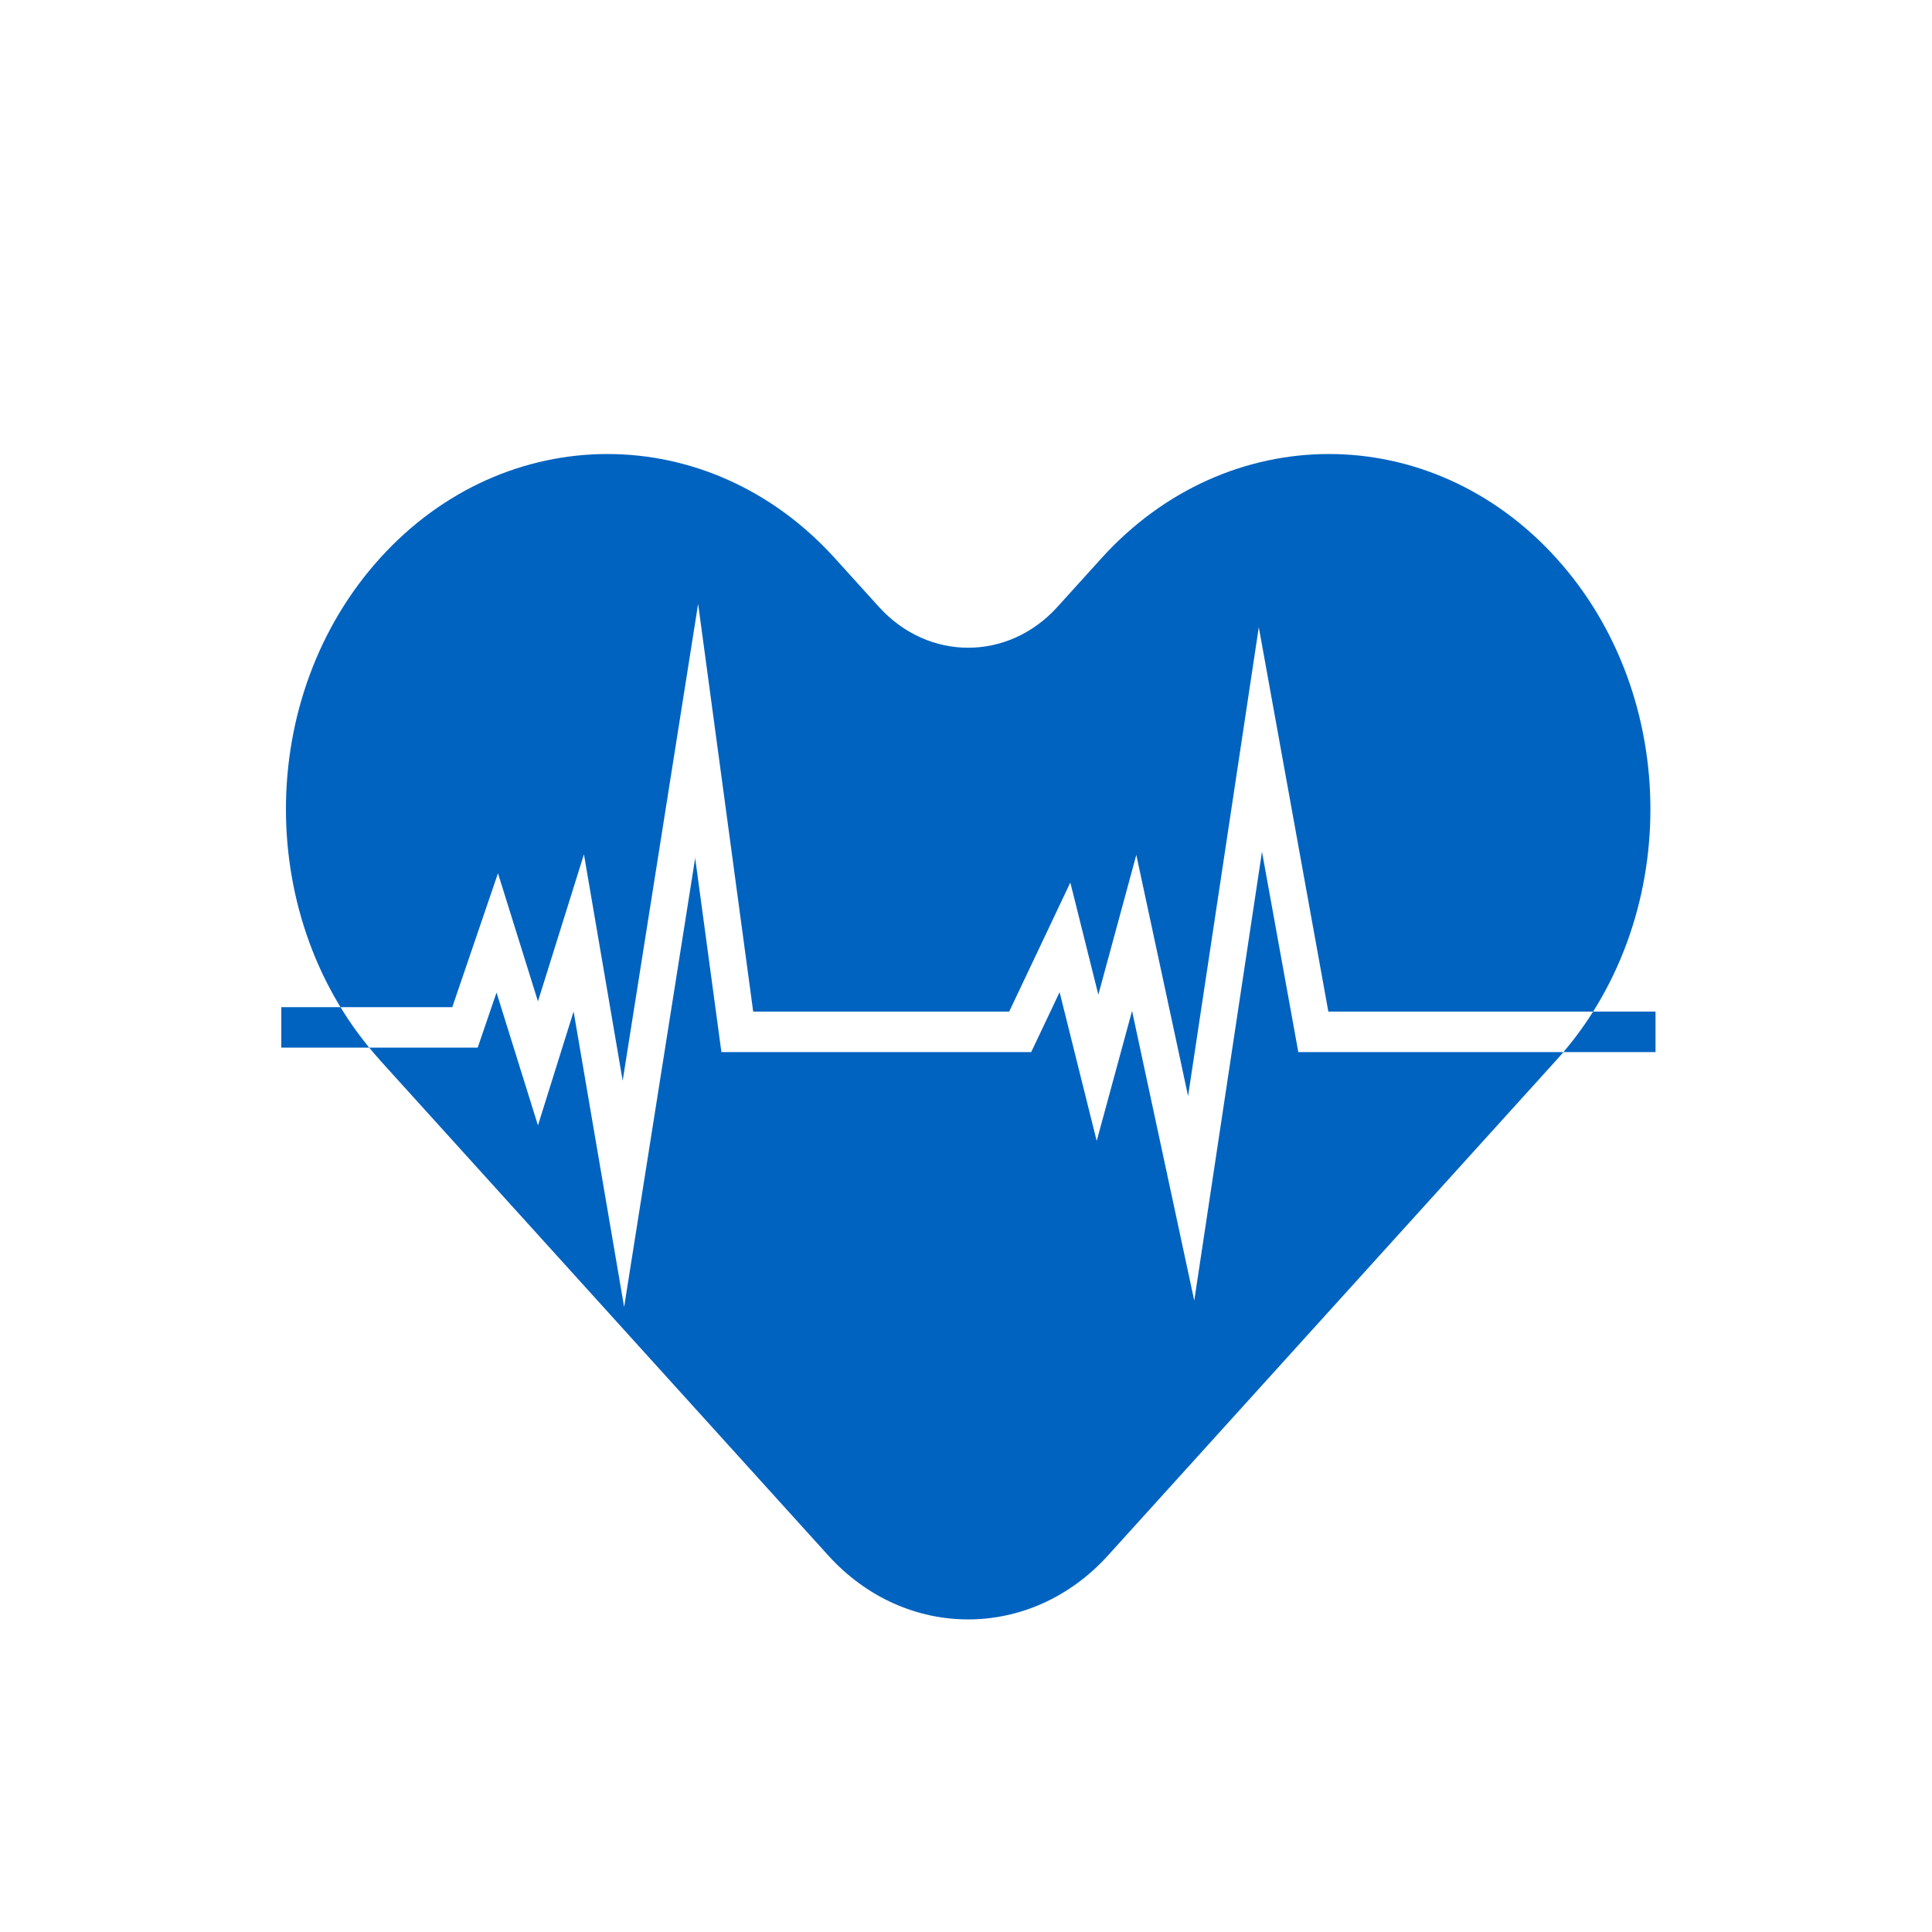
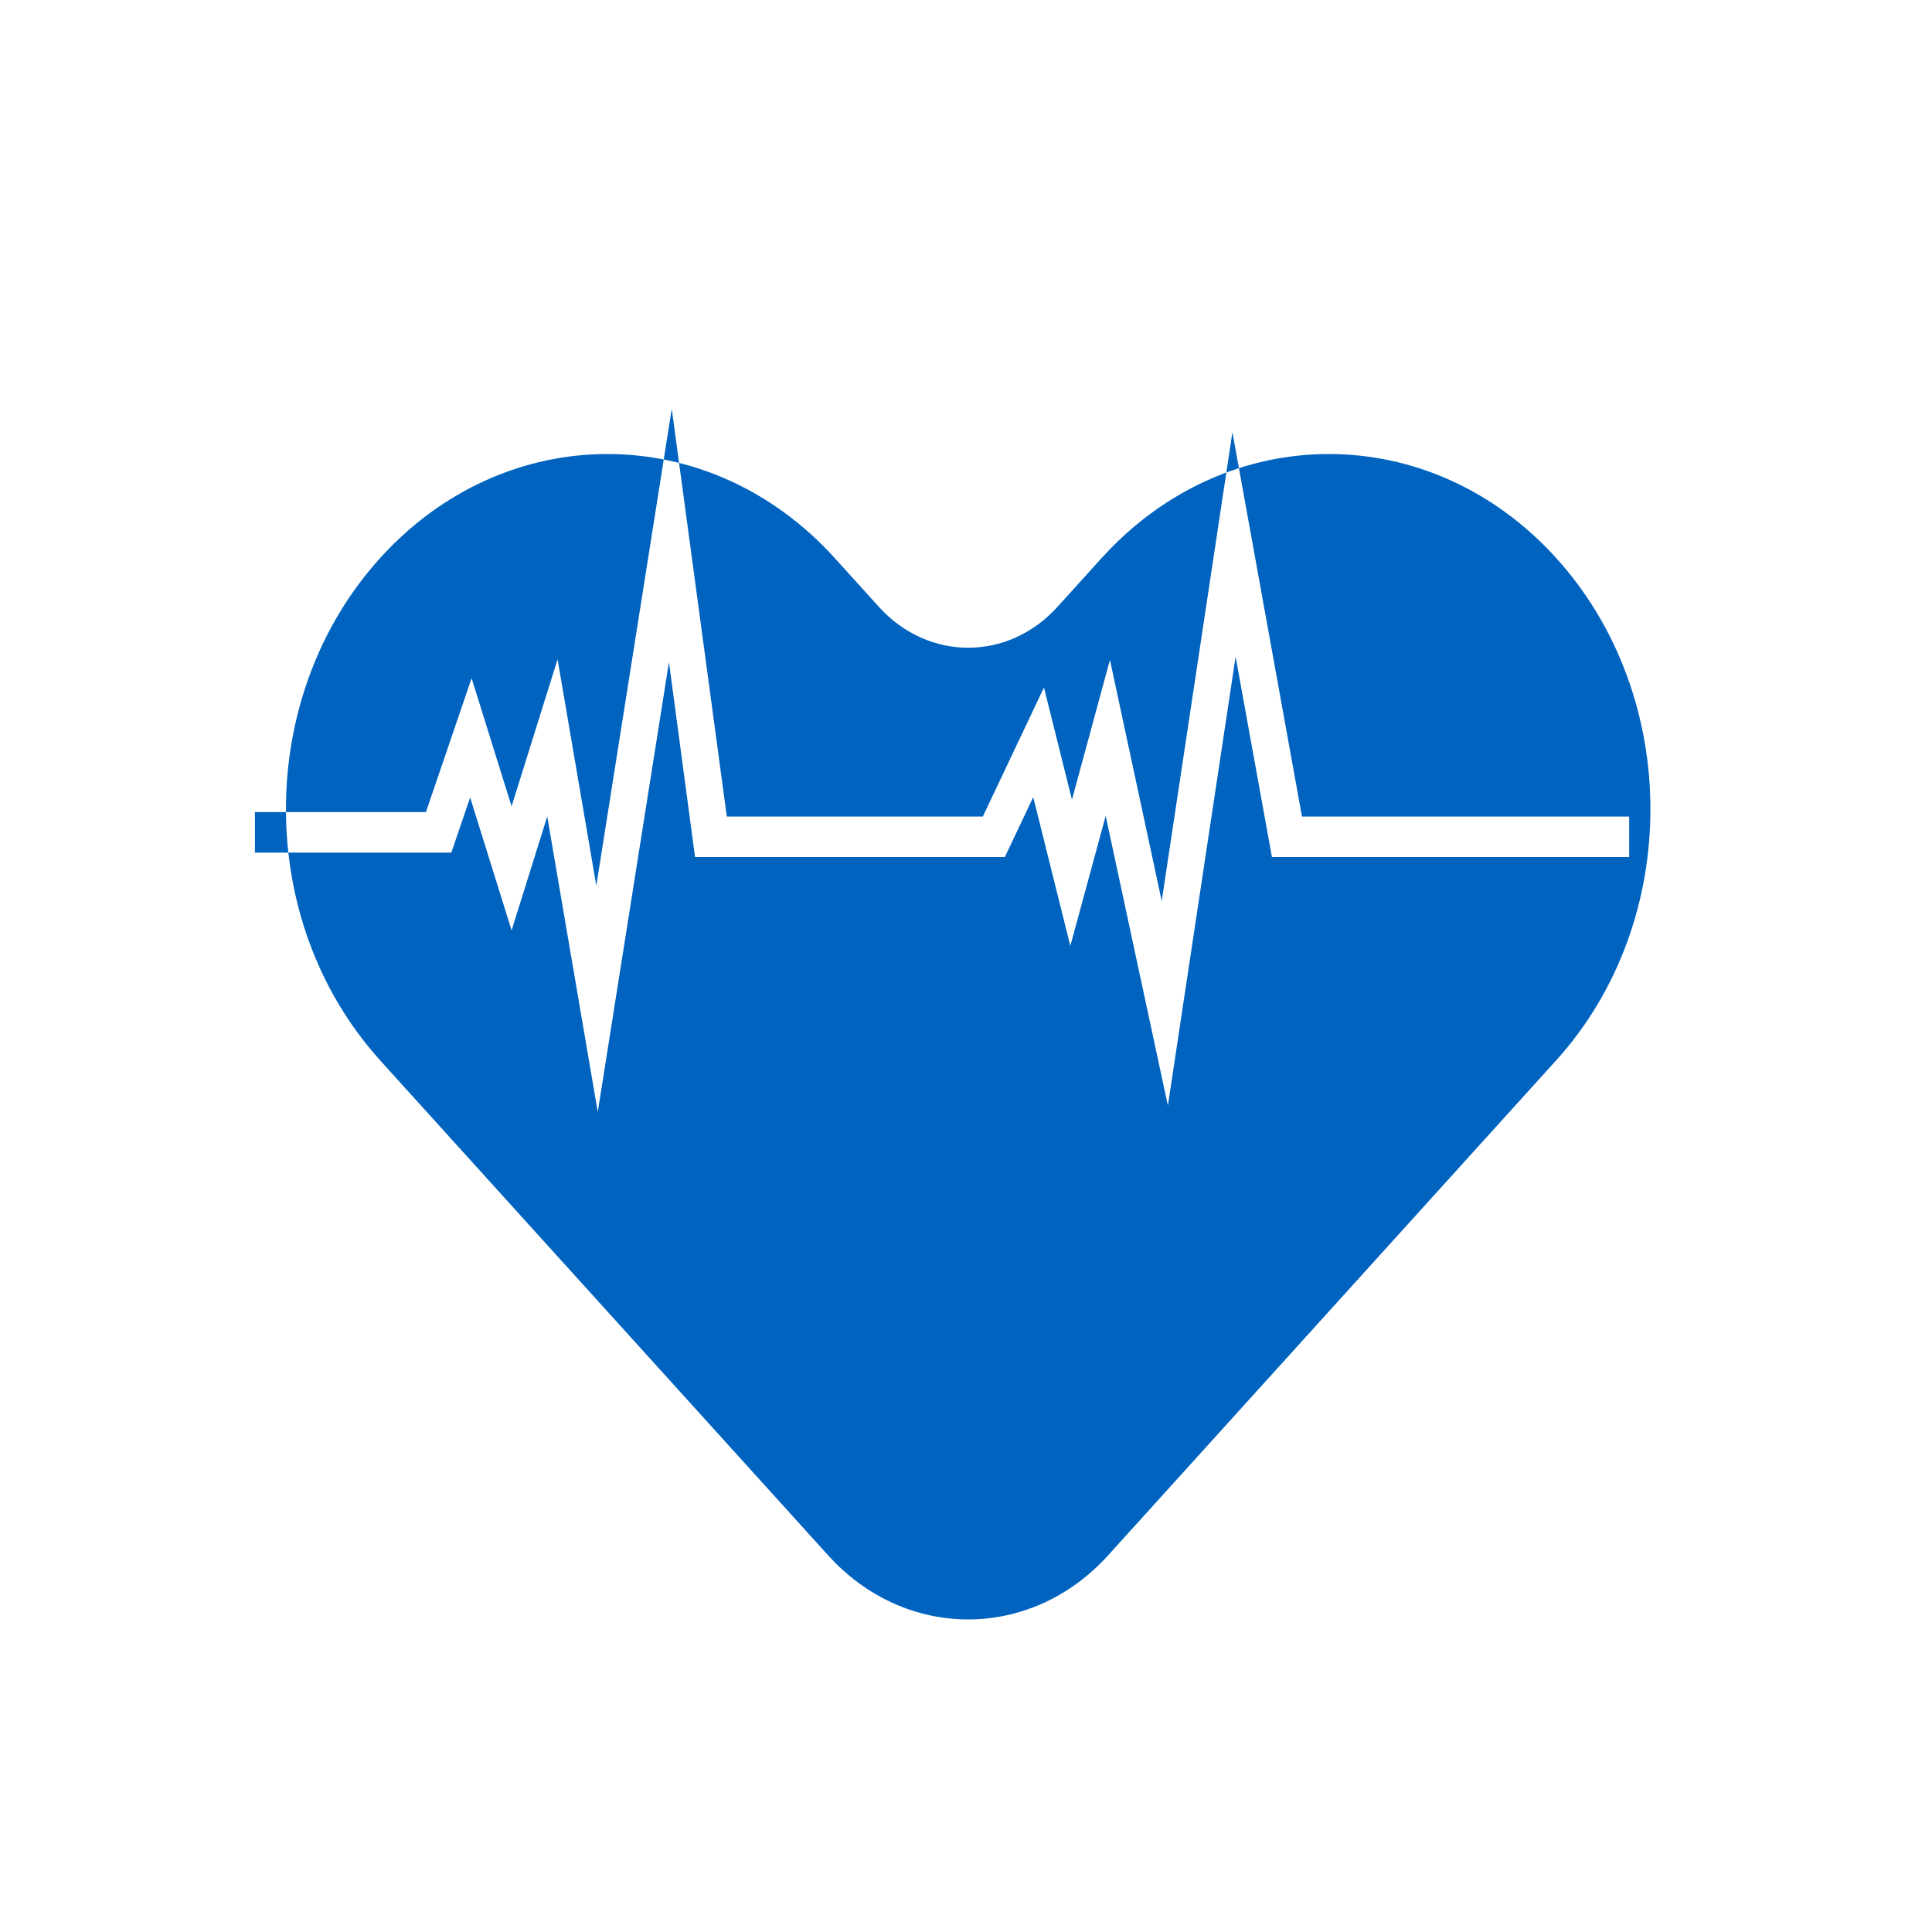
<svg xmlns="http://www.w3.org/2000/svg" id="Layer_1" data-name="Layer 1" viewBox="0 0 200 200">
  <defs>
    <style> .cls-1 { fill: #0063c0; } </style>
  </defs>
-   <path class="cls-1" d="M39.35,109.76c-13-14.36-13-37.64,0-51.99h0c13-14.36,34.06-14.36,47.06,0l4.58,5.06c5.1,5.63,13.37,5.63,18.47,0l4.58-5.06c13-14.36,34.06-14.36,47.06,0,13,14.36,13,37.64,0,51.99l-46.4,51.26c-8,8.83-20.96,8.83-28.96,0l-46.4-51.26ZM71.95,88.72l2.73,20.19h32.07l2.94-6.2,3.84,15.4,3.66-13.46,6.44,29.99,7.01-46.47,3.76,20.74h36.98v-4.19h-33.87l-7.2-39.79-7.32,48.53-5.36-24.96-3.93,14.47-2.9-11.61-6.33,13.36h-26.5l-5.7-42.21-7.81,49.36-4.01-23.43-4.76,15.22-4.14-13.26-4.73,13.86h-17.7v4.19h20.33l1.95-5.7,4.29,13.75,3.69-11.79,5.23,30.59,7.37-46.57Z" />
+   <path class="cls-1" d="M39.35,109.76c-13-14.36-13-37.64,0-51.99h0c13-14.36,34.06-14.36,47.06,0l4.58,5.06c5.1,5.63,13.37,5.63,18.47,0l4.58-5.06c13-14.36,34.06-14.36,47.06,0,13,14.36,13,37.64,0,51.99l-46.4,51.26c-8,8.83-20.96,8.83-28.96,0l-46.4-51.26ZM71.95,88.72h32.07l2.94-6.2,3.84,15.4,3.66-13.46,6.44,29.99,7.01-46.47,3.76,20.74h36.98v-4.19h-33.87l-7.2-39.79-7.32,48.53-5.36-24.96-3.93,14.47-2.9-11.61-6.33,13.36h-26.5l-5.7-42.21-7.81,49.36-4.01-23.43-4.76,15.22-4.14-13.26-4.73,13.86h-17.7v4.19h20.33l1.95-5.7,4.29,13.75,3.69-11.79,5.23,30.59,7.37-46.57Z" />
</svg>